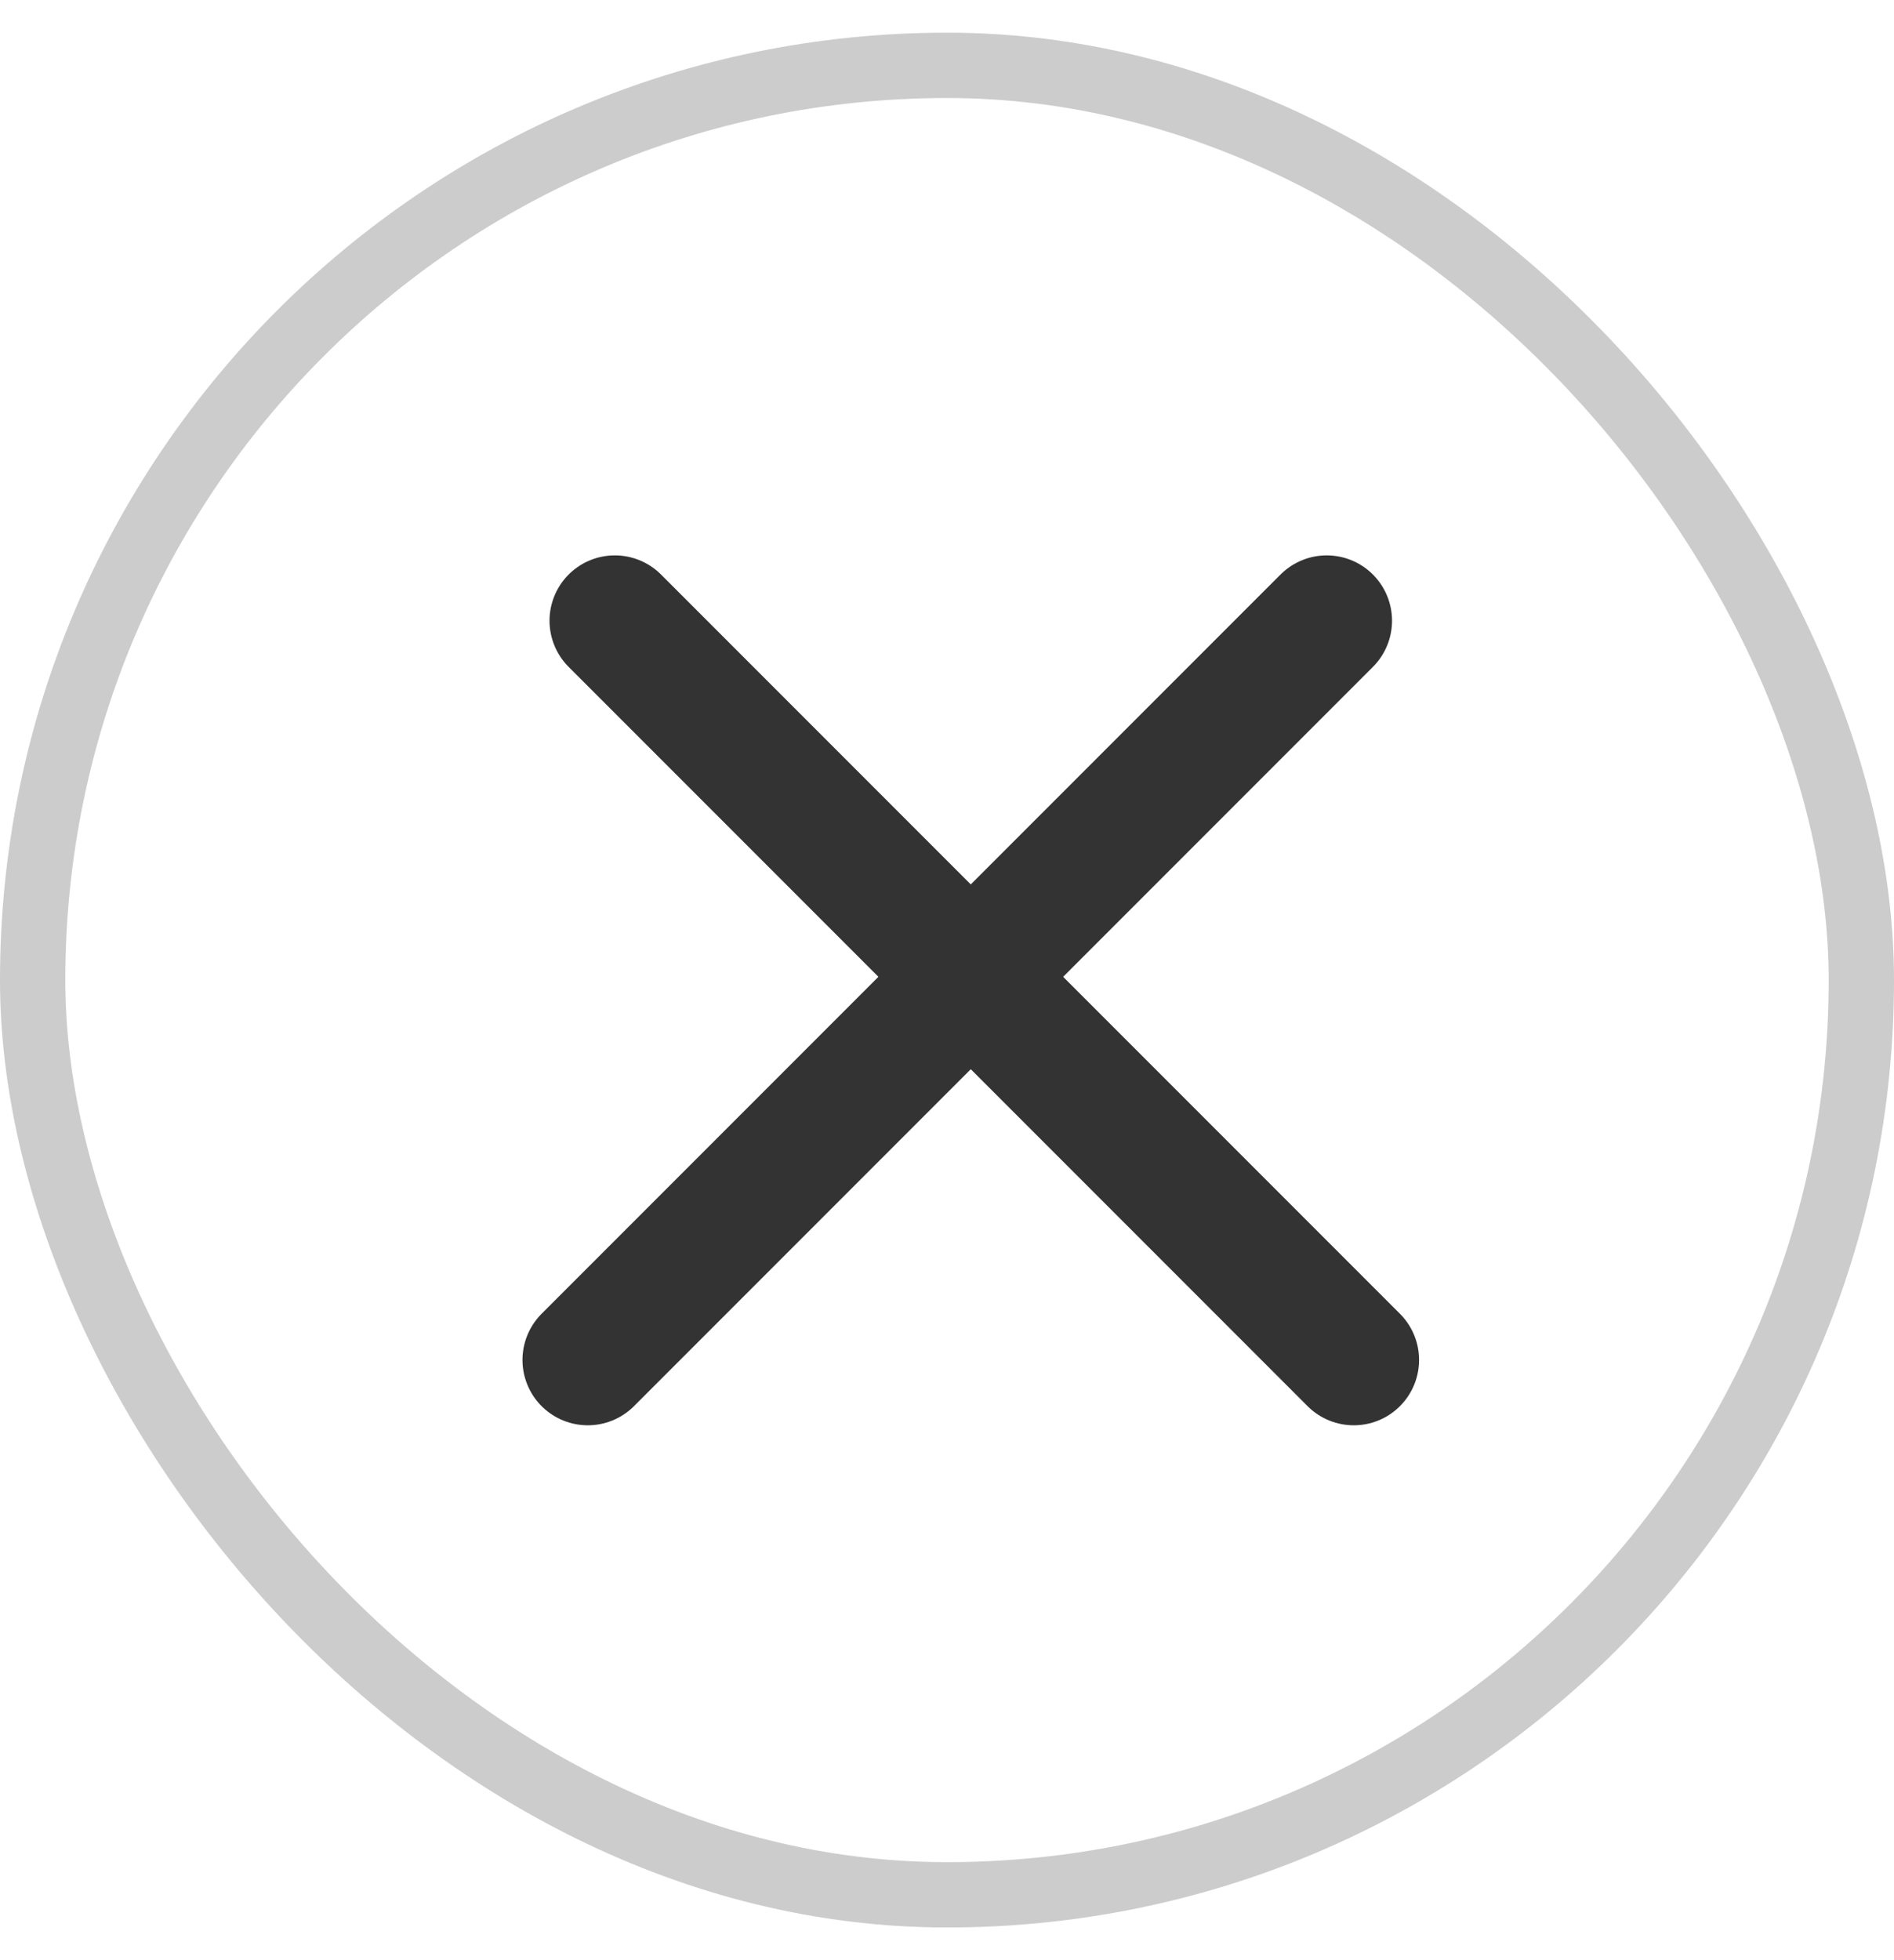
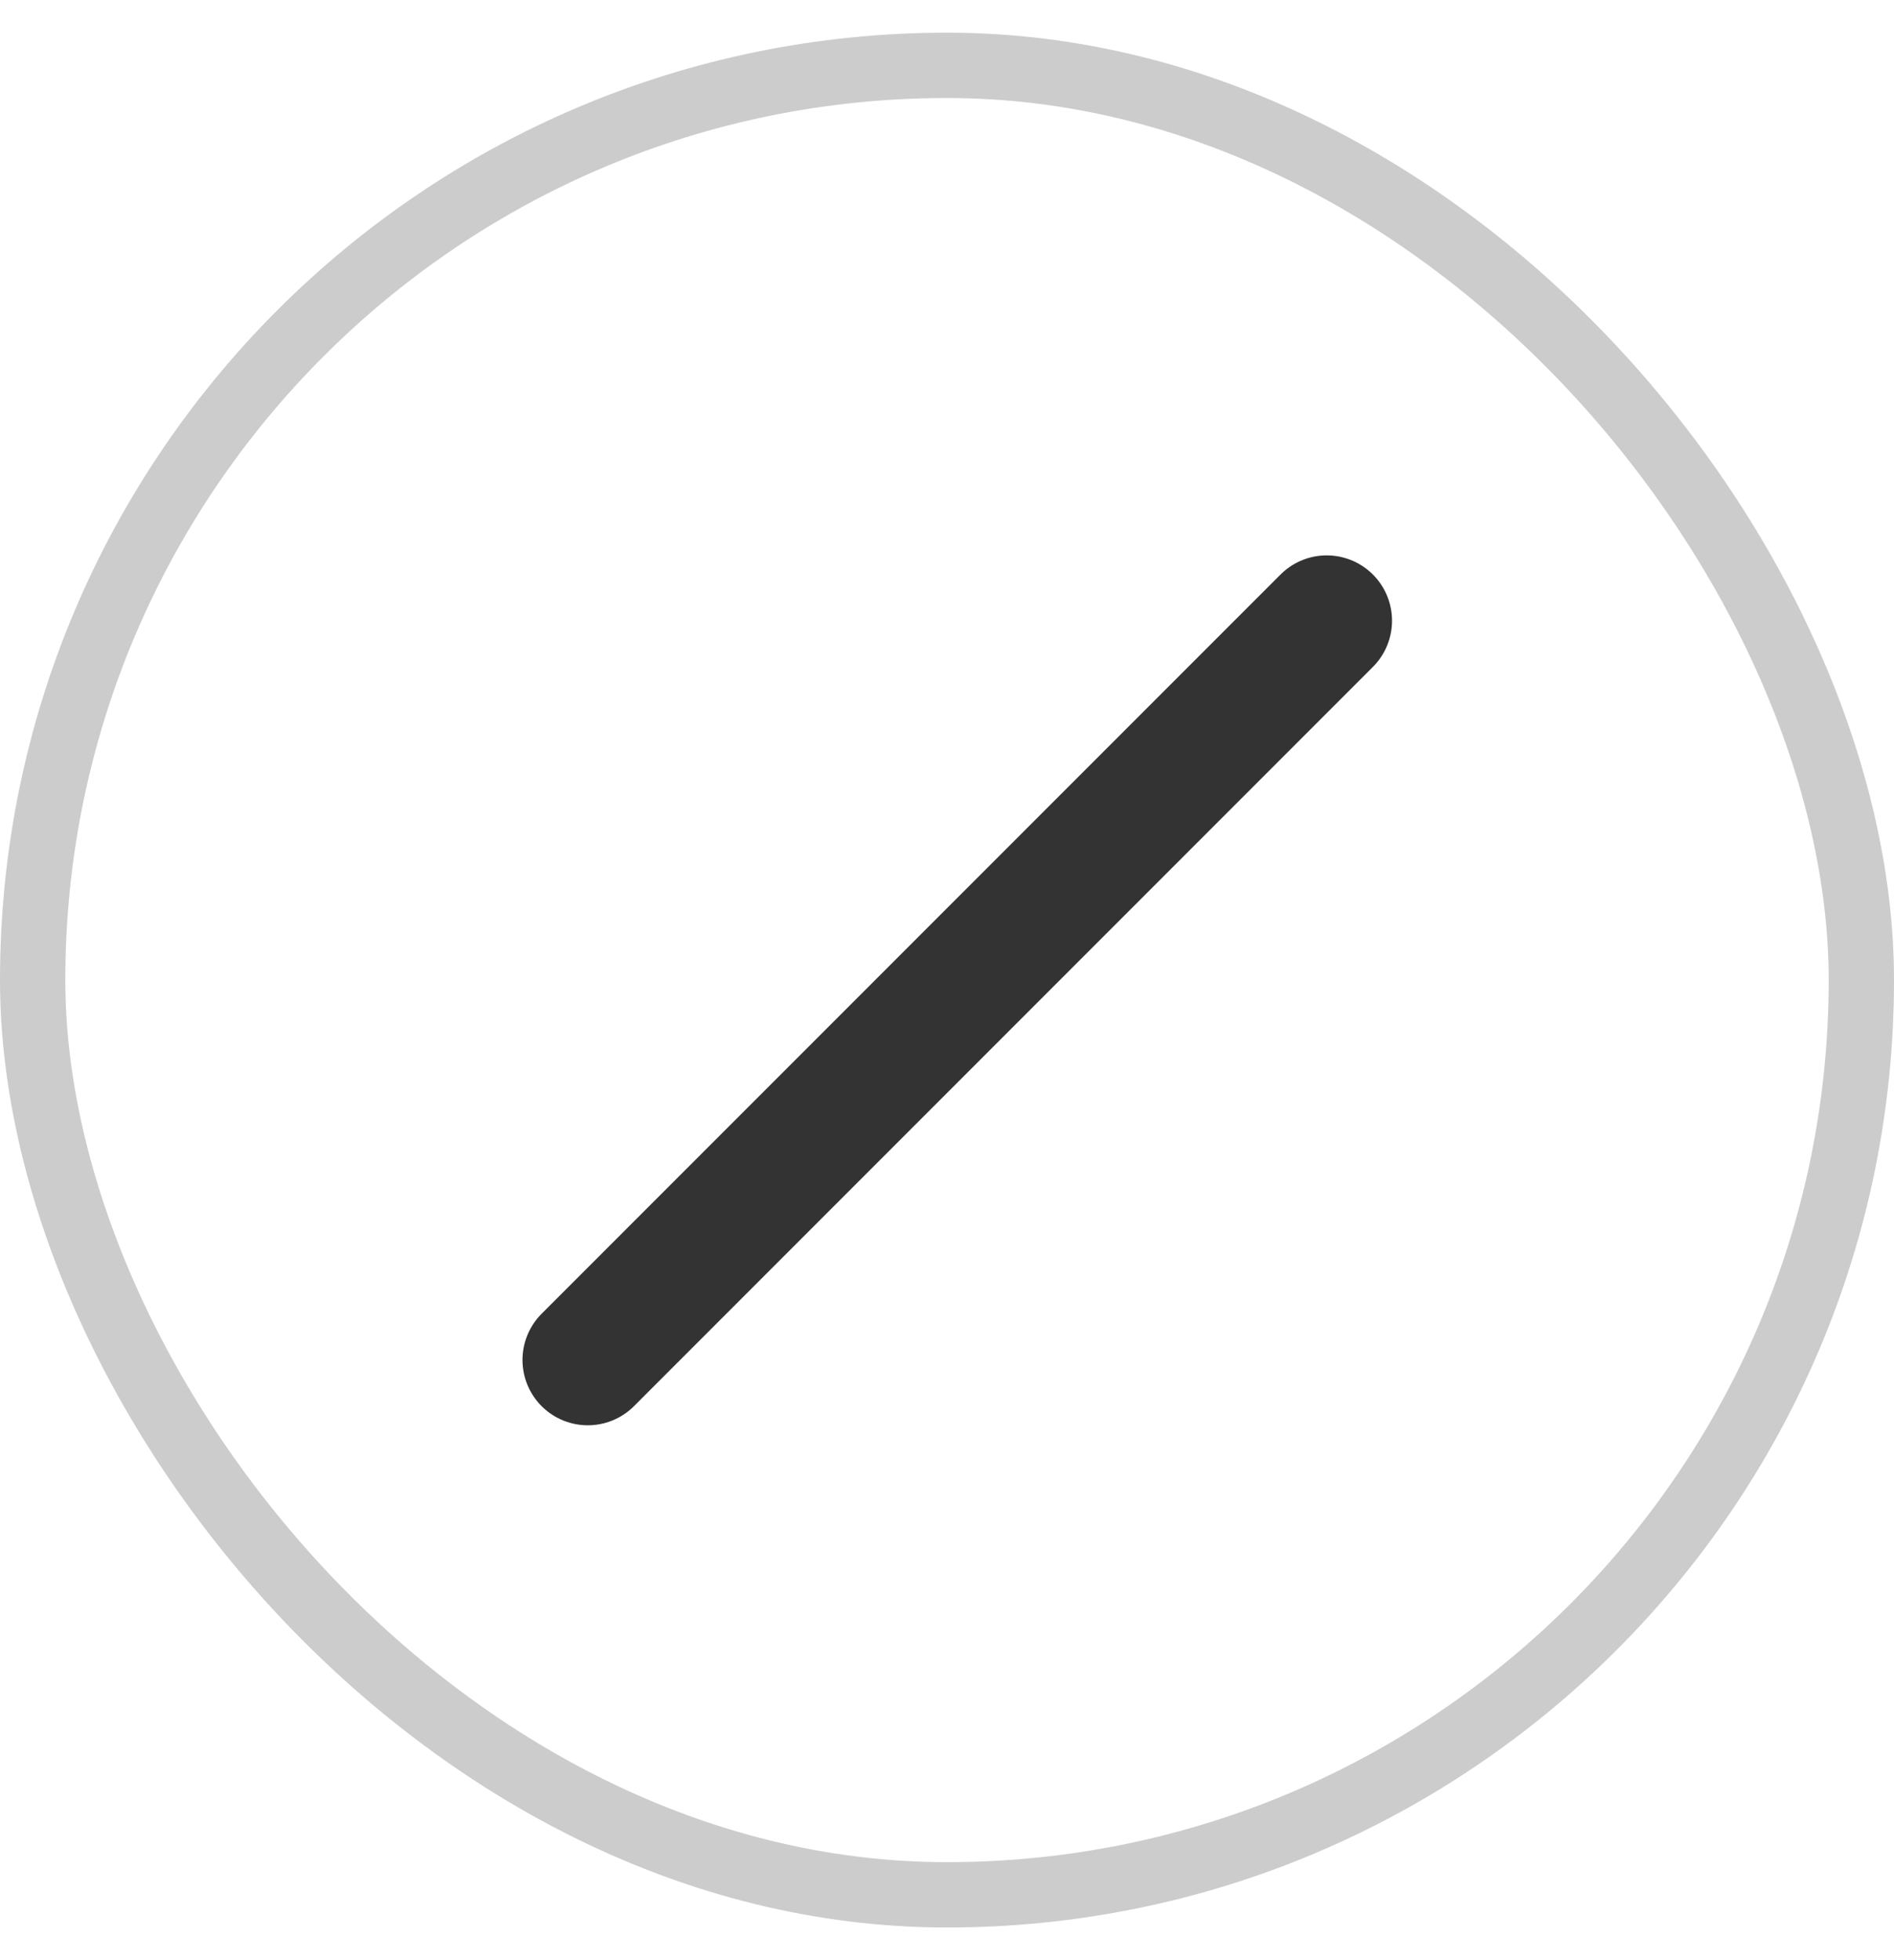
<svg xmlns="http://www.w3.org/2000/svg" width="29" height="30" viewBox="0 0 29 30" fill="none">
  <g id="close">
    <rect x="0.5" y="1" width="28" height="28" rx="14" stroke="#CCCCCC" />
-     <line id="Line 5" x1="9.414" y1="9.5" x2="20.728" y2="20.814" stroke="#333333" stroke-width="2" stroke-linecap="round" />
    <line id="Line 6" x1="9" y1="20.814" x2="20.314" y2="9.5" stroke="#333333" stroke-width="2" stroke-linecap="round" />
  </g>
</svg>